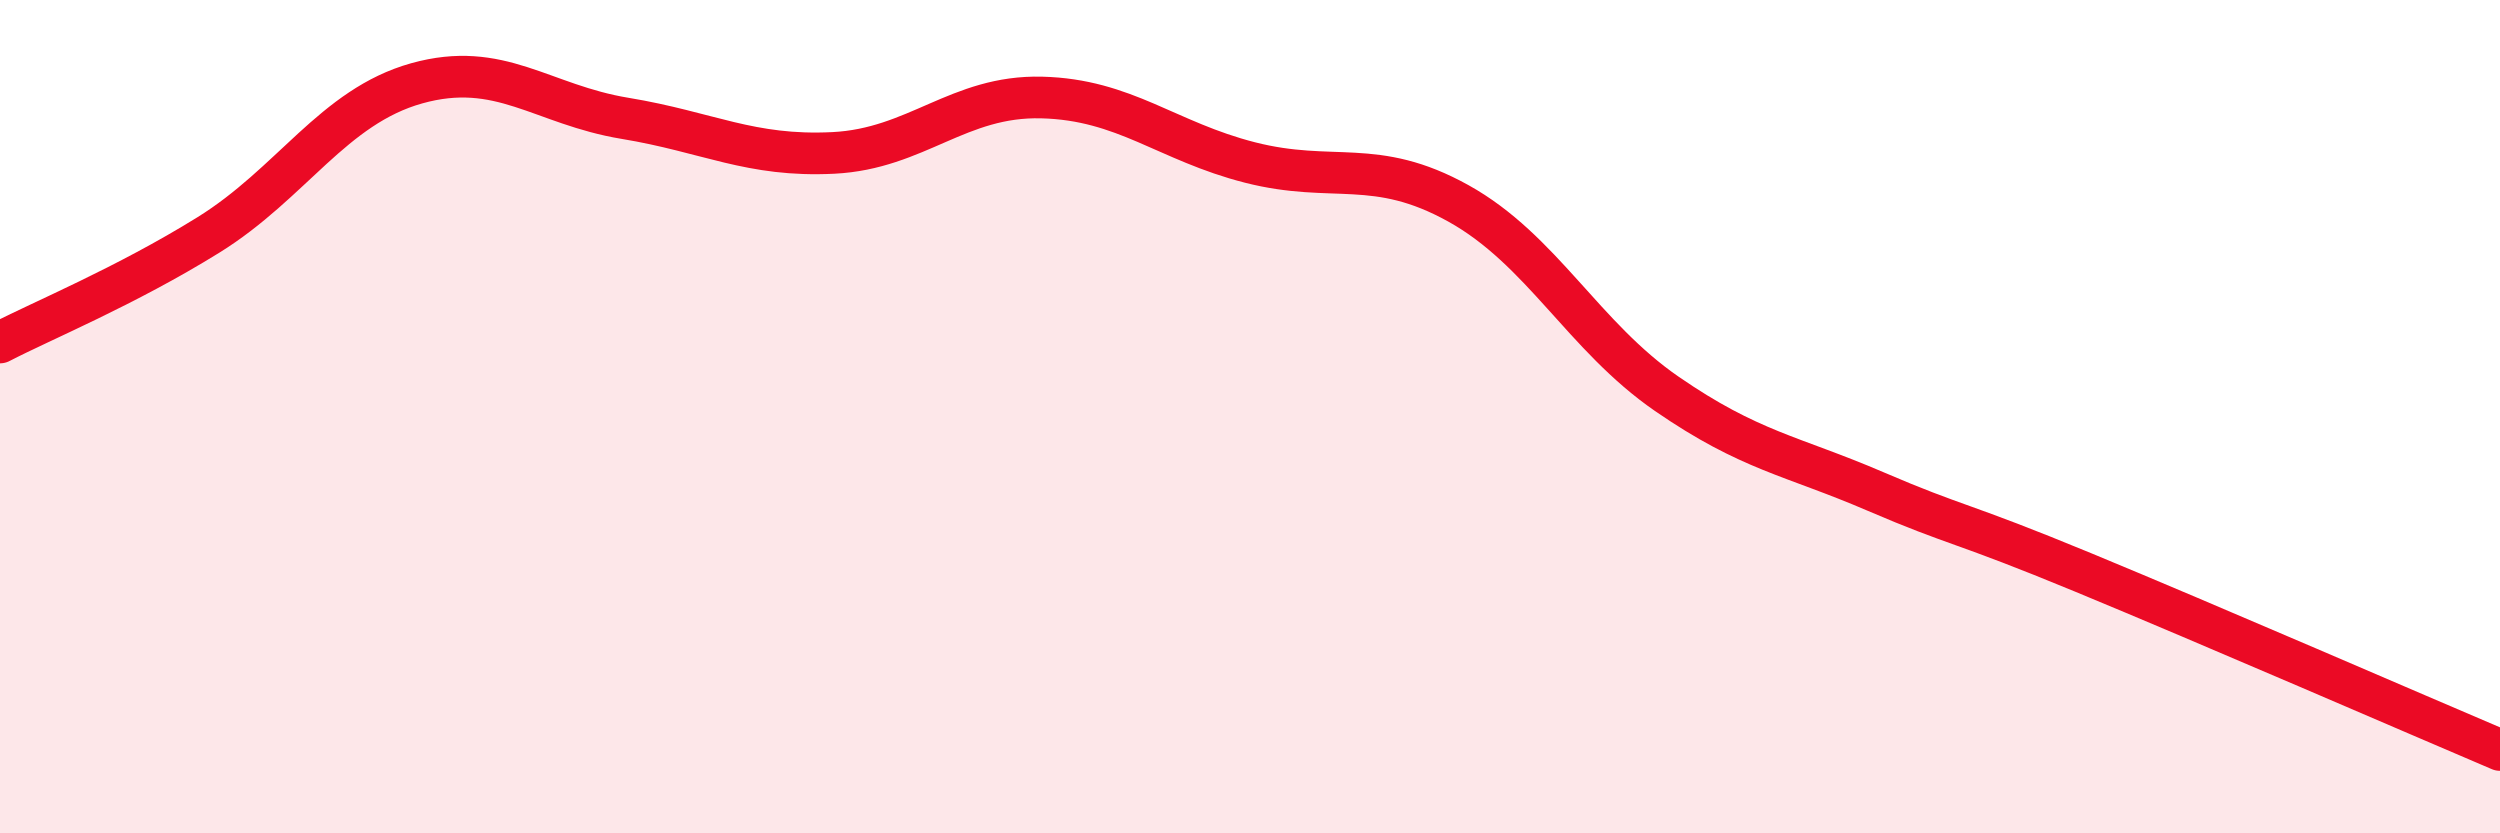
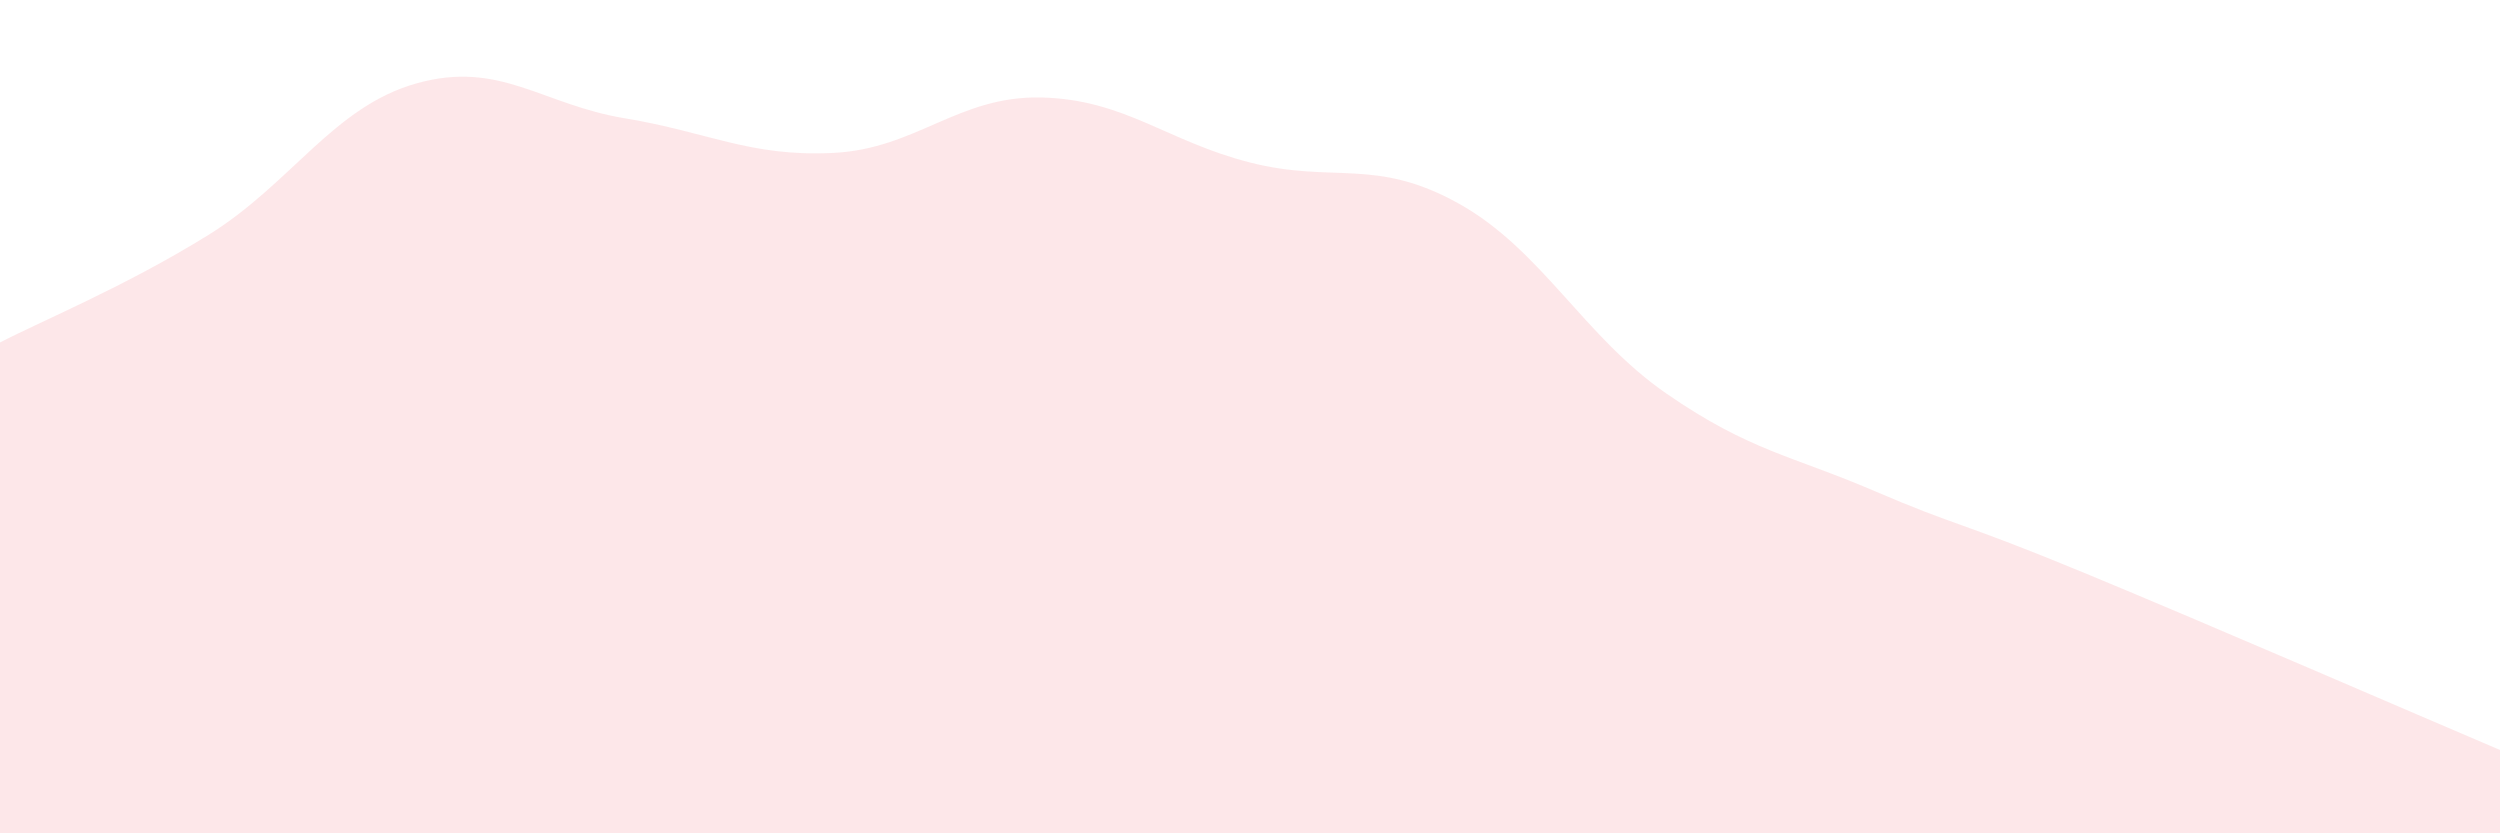
<svg xmlns="http://www.w3.org/2000/svg" width="60" height="20" viewBox="0 0 60 20">
  <path d="M 0,8.22 C 1,7.7 3,6.88 5,5.64 C 7,4.4 8,2.56 10,2 C 12,1.44 13,2.51 15,2.84 C 17,3.17 18,3.77 20,3.67 C 22,3.57 23,2.29 25,2.34 C 27,2.39 28,3.39 30,3.9 C 32,4.41 33,3.77 35,4.88 C 37,5.99 38,8.07 40,9.45 C 42,10.83 43,10.93 45,11.79 C 47,12.65 47,12.5 50,13.74 C 53,14.98 58,17.15 60,18L60 20L0 20Z" fill="#EB0A25" opacity="0.1" stroke-linecap="round" stroke-linejoin="round" />
-   <path d="M 0,8.22 C 1,7.7 3,6.88 5,5.64 C 7,4.4 8,2.56 10,2 C 12,1.44 13,2.51 15,2.84 C 17,3.17 18,3.77 20,3.67 C 22,3.57 23,2.29 25,2.34 C 27,2.39 28,3.39 30,3.9 C 32,4.41 33,3.77 35,4.88 C 37,5.99 38,8.07 40,9.45 C 42,10.83 43,10.93 45,11.79 C 47,12.65 47,12.5 50,13.74 C 53,14.98 58,17.15 60,18" stroke="#EB0A25" stroke-width="1" fill="none" stroke-linecap="round" stroke-linejoin="round" />
</svg>